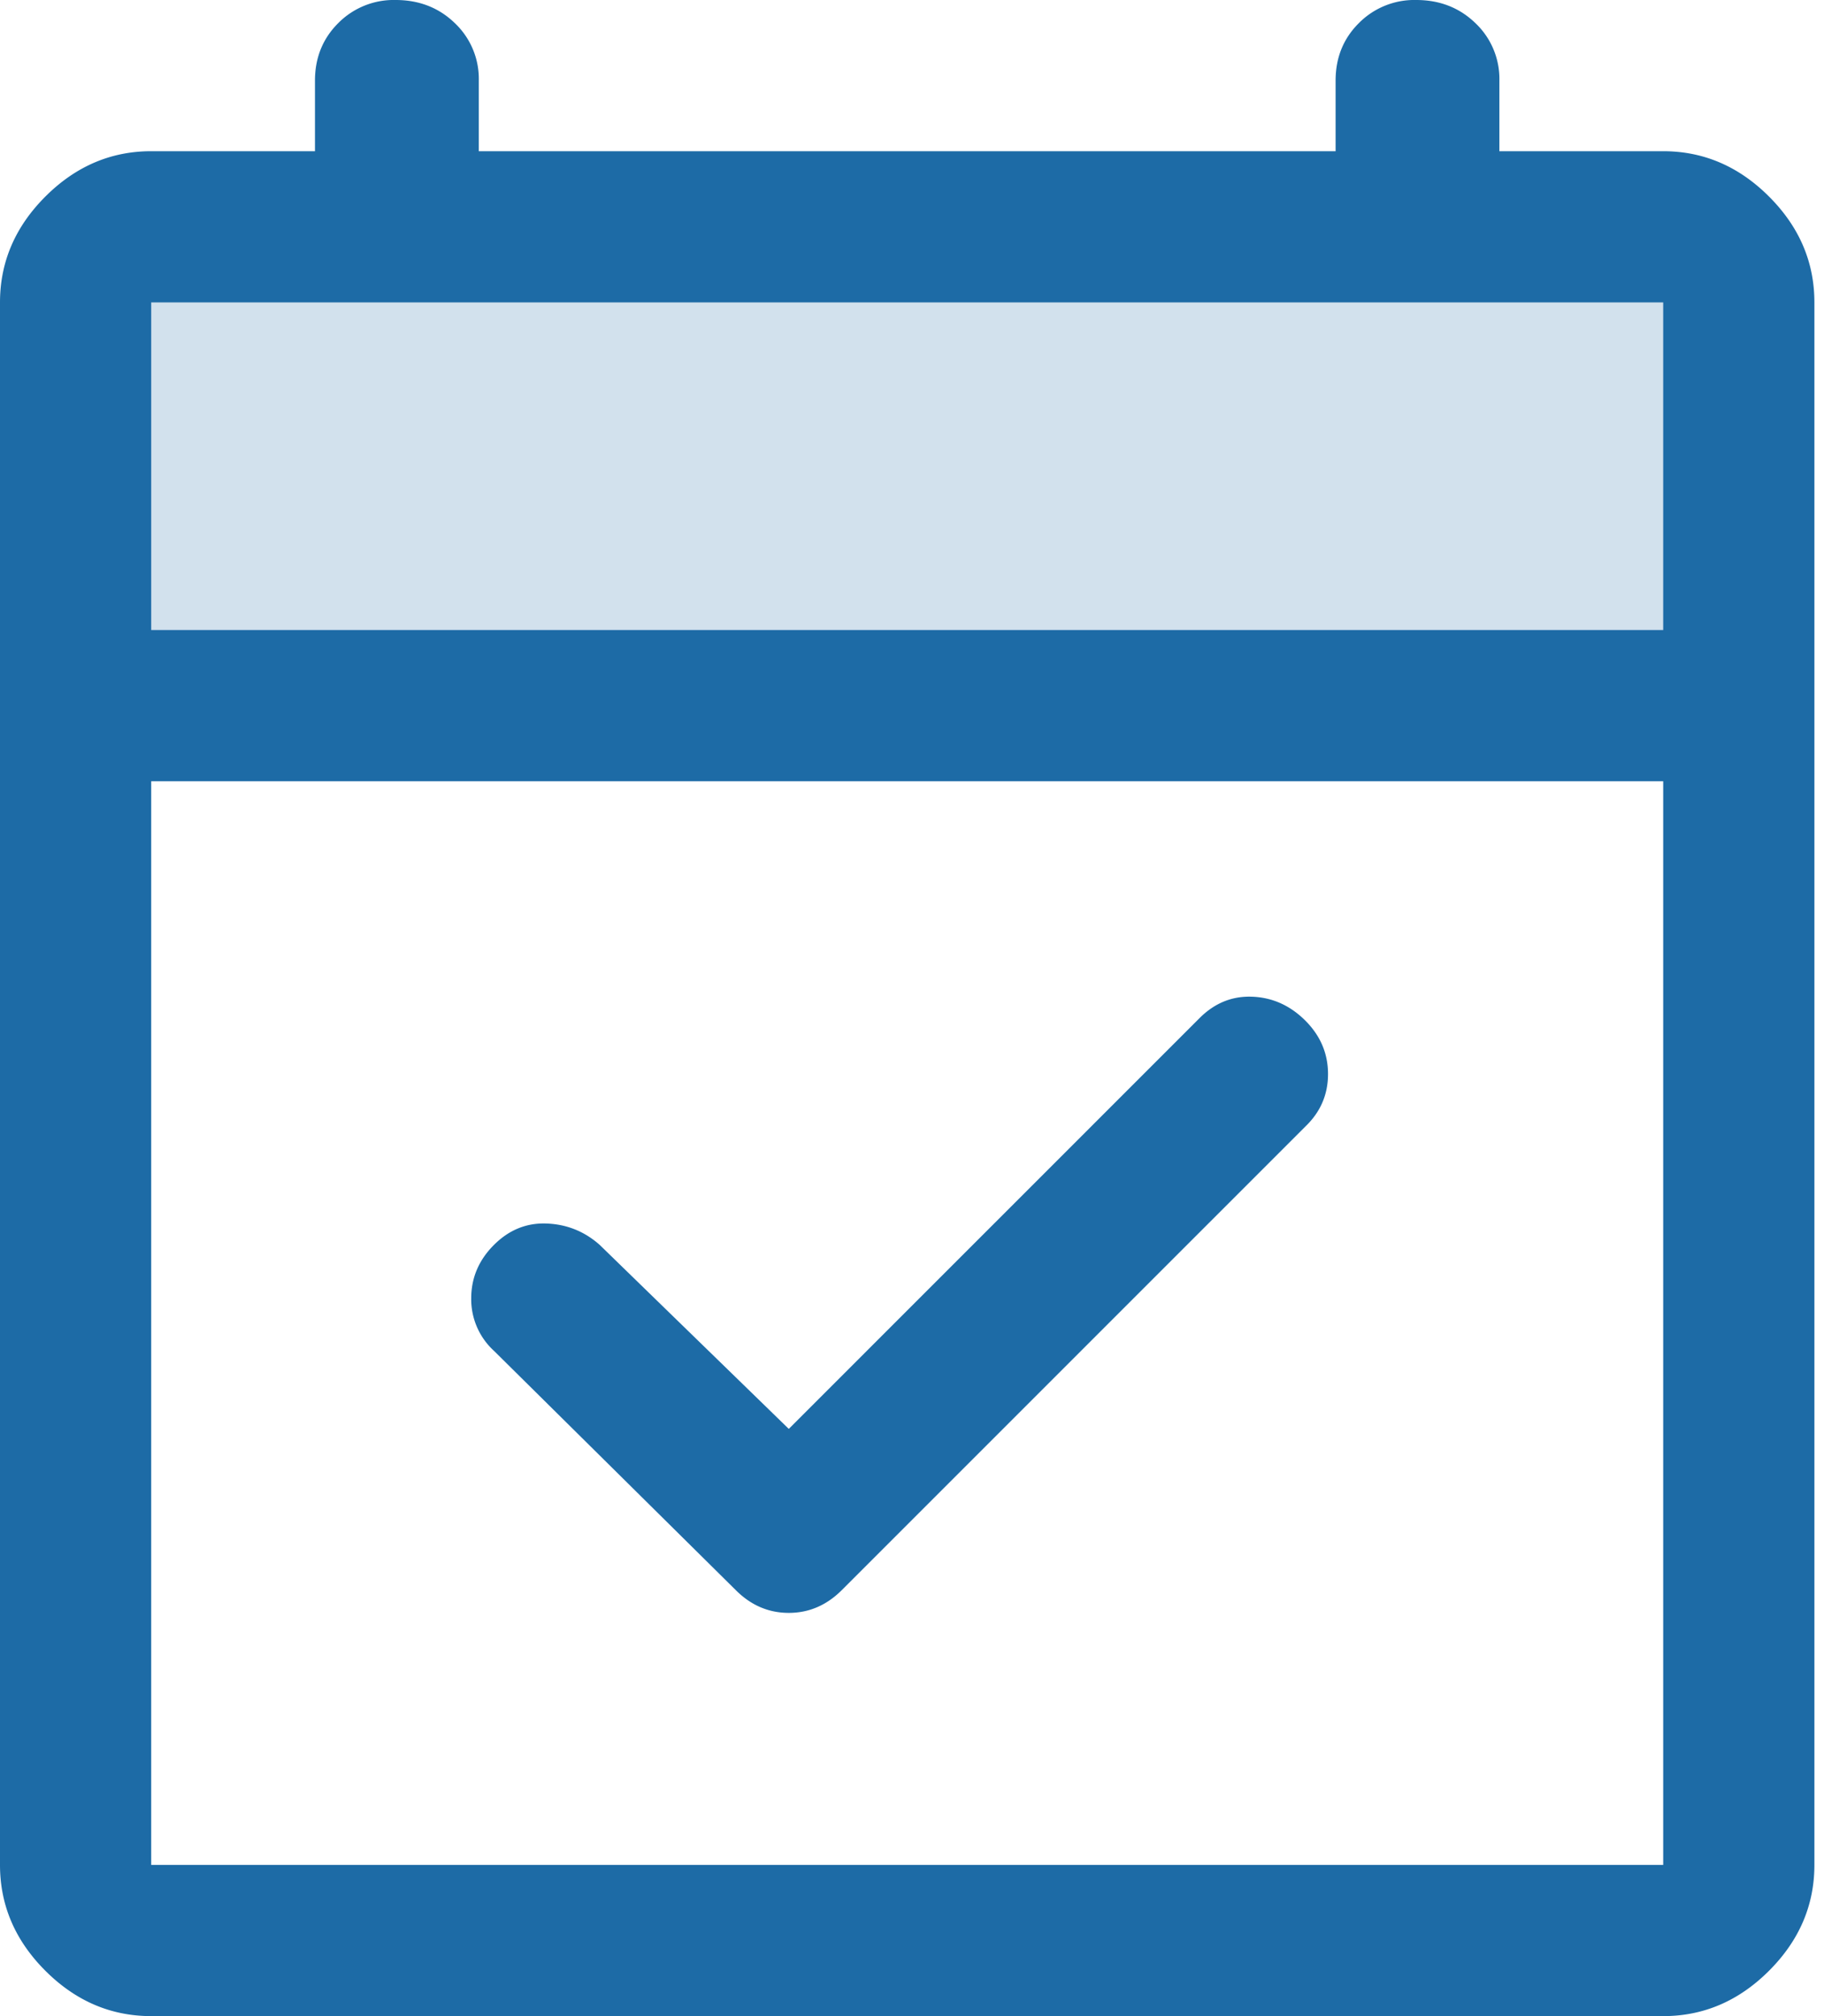
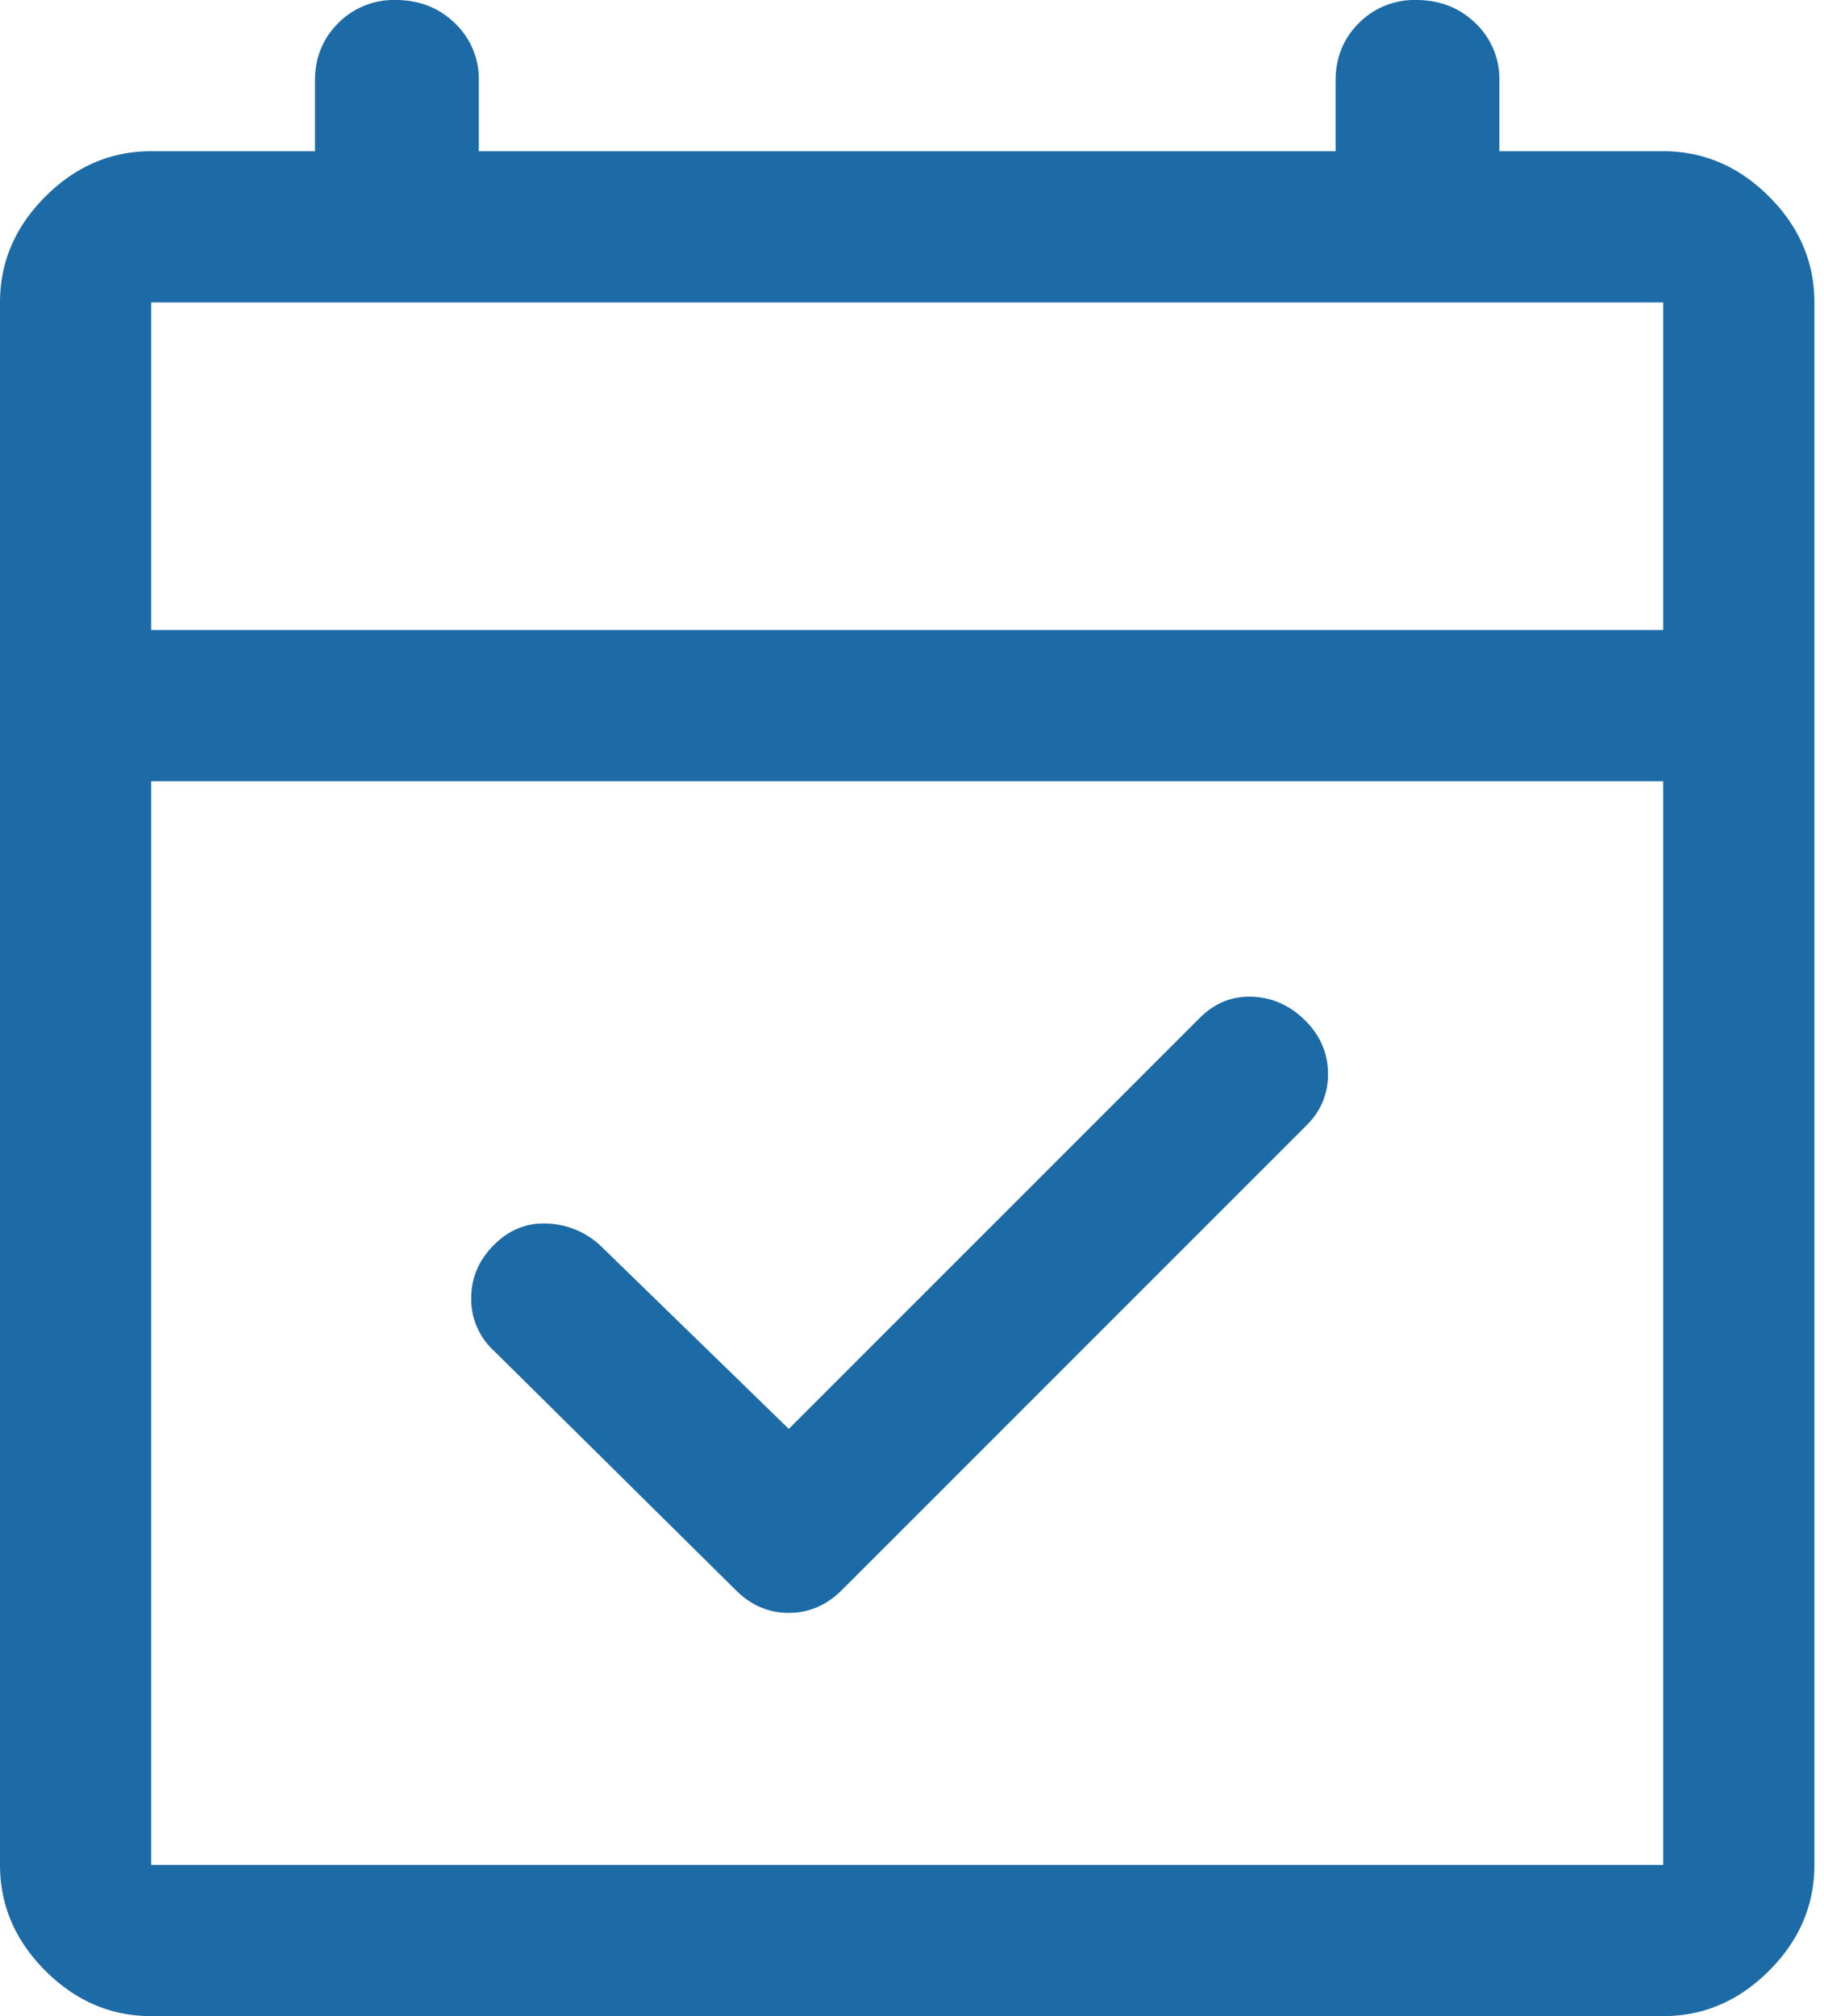
<svg xmlns="http://www.w3.org/2000/svg" width="38" height="42" viewBox="0 0 38 42" fill="none">
-   <path fill="#D2E1ED" d="M3.059 5.88h31.68v7.92H3.059z" />
  <mask id="7xis5ul40a" style="mask-type:alpha" maskUnits="userSpaceOnUse" x="-7" y="-5" width="52" height="52">
    <path fill="#D9D9D9" d="M-6.3-4.2h50.4v50.4H-6.3z" />
  </mask>
  <g mask="url(#7xis5ul40a)">
    <path d="m16.433 29.767 8.557-8.557c.315-.315.682-.464 1.102-.446.42.017.788.184 1.103.498.315.316.472.686.472 1.113 0 .427-.157.791-.472 1.093l-9.66 9.66c-.315.314-.683.472-1.102.472-.42 0-.788-.158-1.103-.473l-5.04-4.987a1.456 1.456 0 0 1-.473-1.092c0-.427.158-.798.473-1.113.315-.315.683-.464 1.103-.446.42.017.787.166 1.102.446l3.938 3.832zM3.15 42c-.84 0-1.575-.315-2.205-.945C.315 40.425 0 39.69 0 38.85V6.3c0-.84.315-1.575.945-2.205.63-.63 1.365-.945 2.205-.945h3.412V1.68c0-.476.161-.875.483-1.197A1.626 1.626 0 0 1 8.242 0c.491 0 .903.161 1.235.483a1.6 1.6 0 0 1 .498 1.197v1.47h17.85V1.68c0-.476.16-.875.483-1.197A1.626 1.626 0 0 1 29.505 0c.49 0 .902.161 1.234.483a1.6 1.6 0 0 1 .498 1.197v1.47h3.413c.84 0 1.575.315 2.205.945.63.63.945 1.365.945 2.205v32.55c0 .84-.315 1.575-.945 2.205-.63.63-1.365.945-2.205.945H3.15zm0-3.15h31.5V16.275H3.15V38.85zm0-25.725h31.5V6.3H3.15v6.825z" fill="#1D6BA6" />
  </g>
</svg>